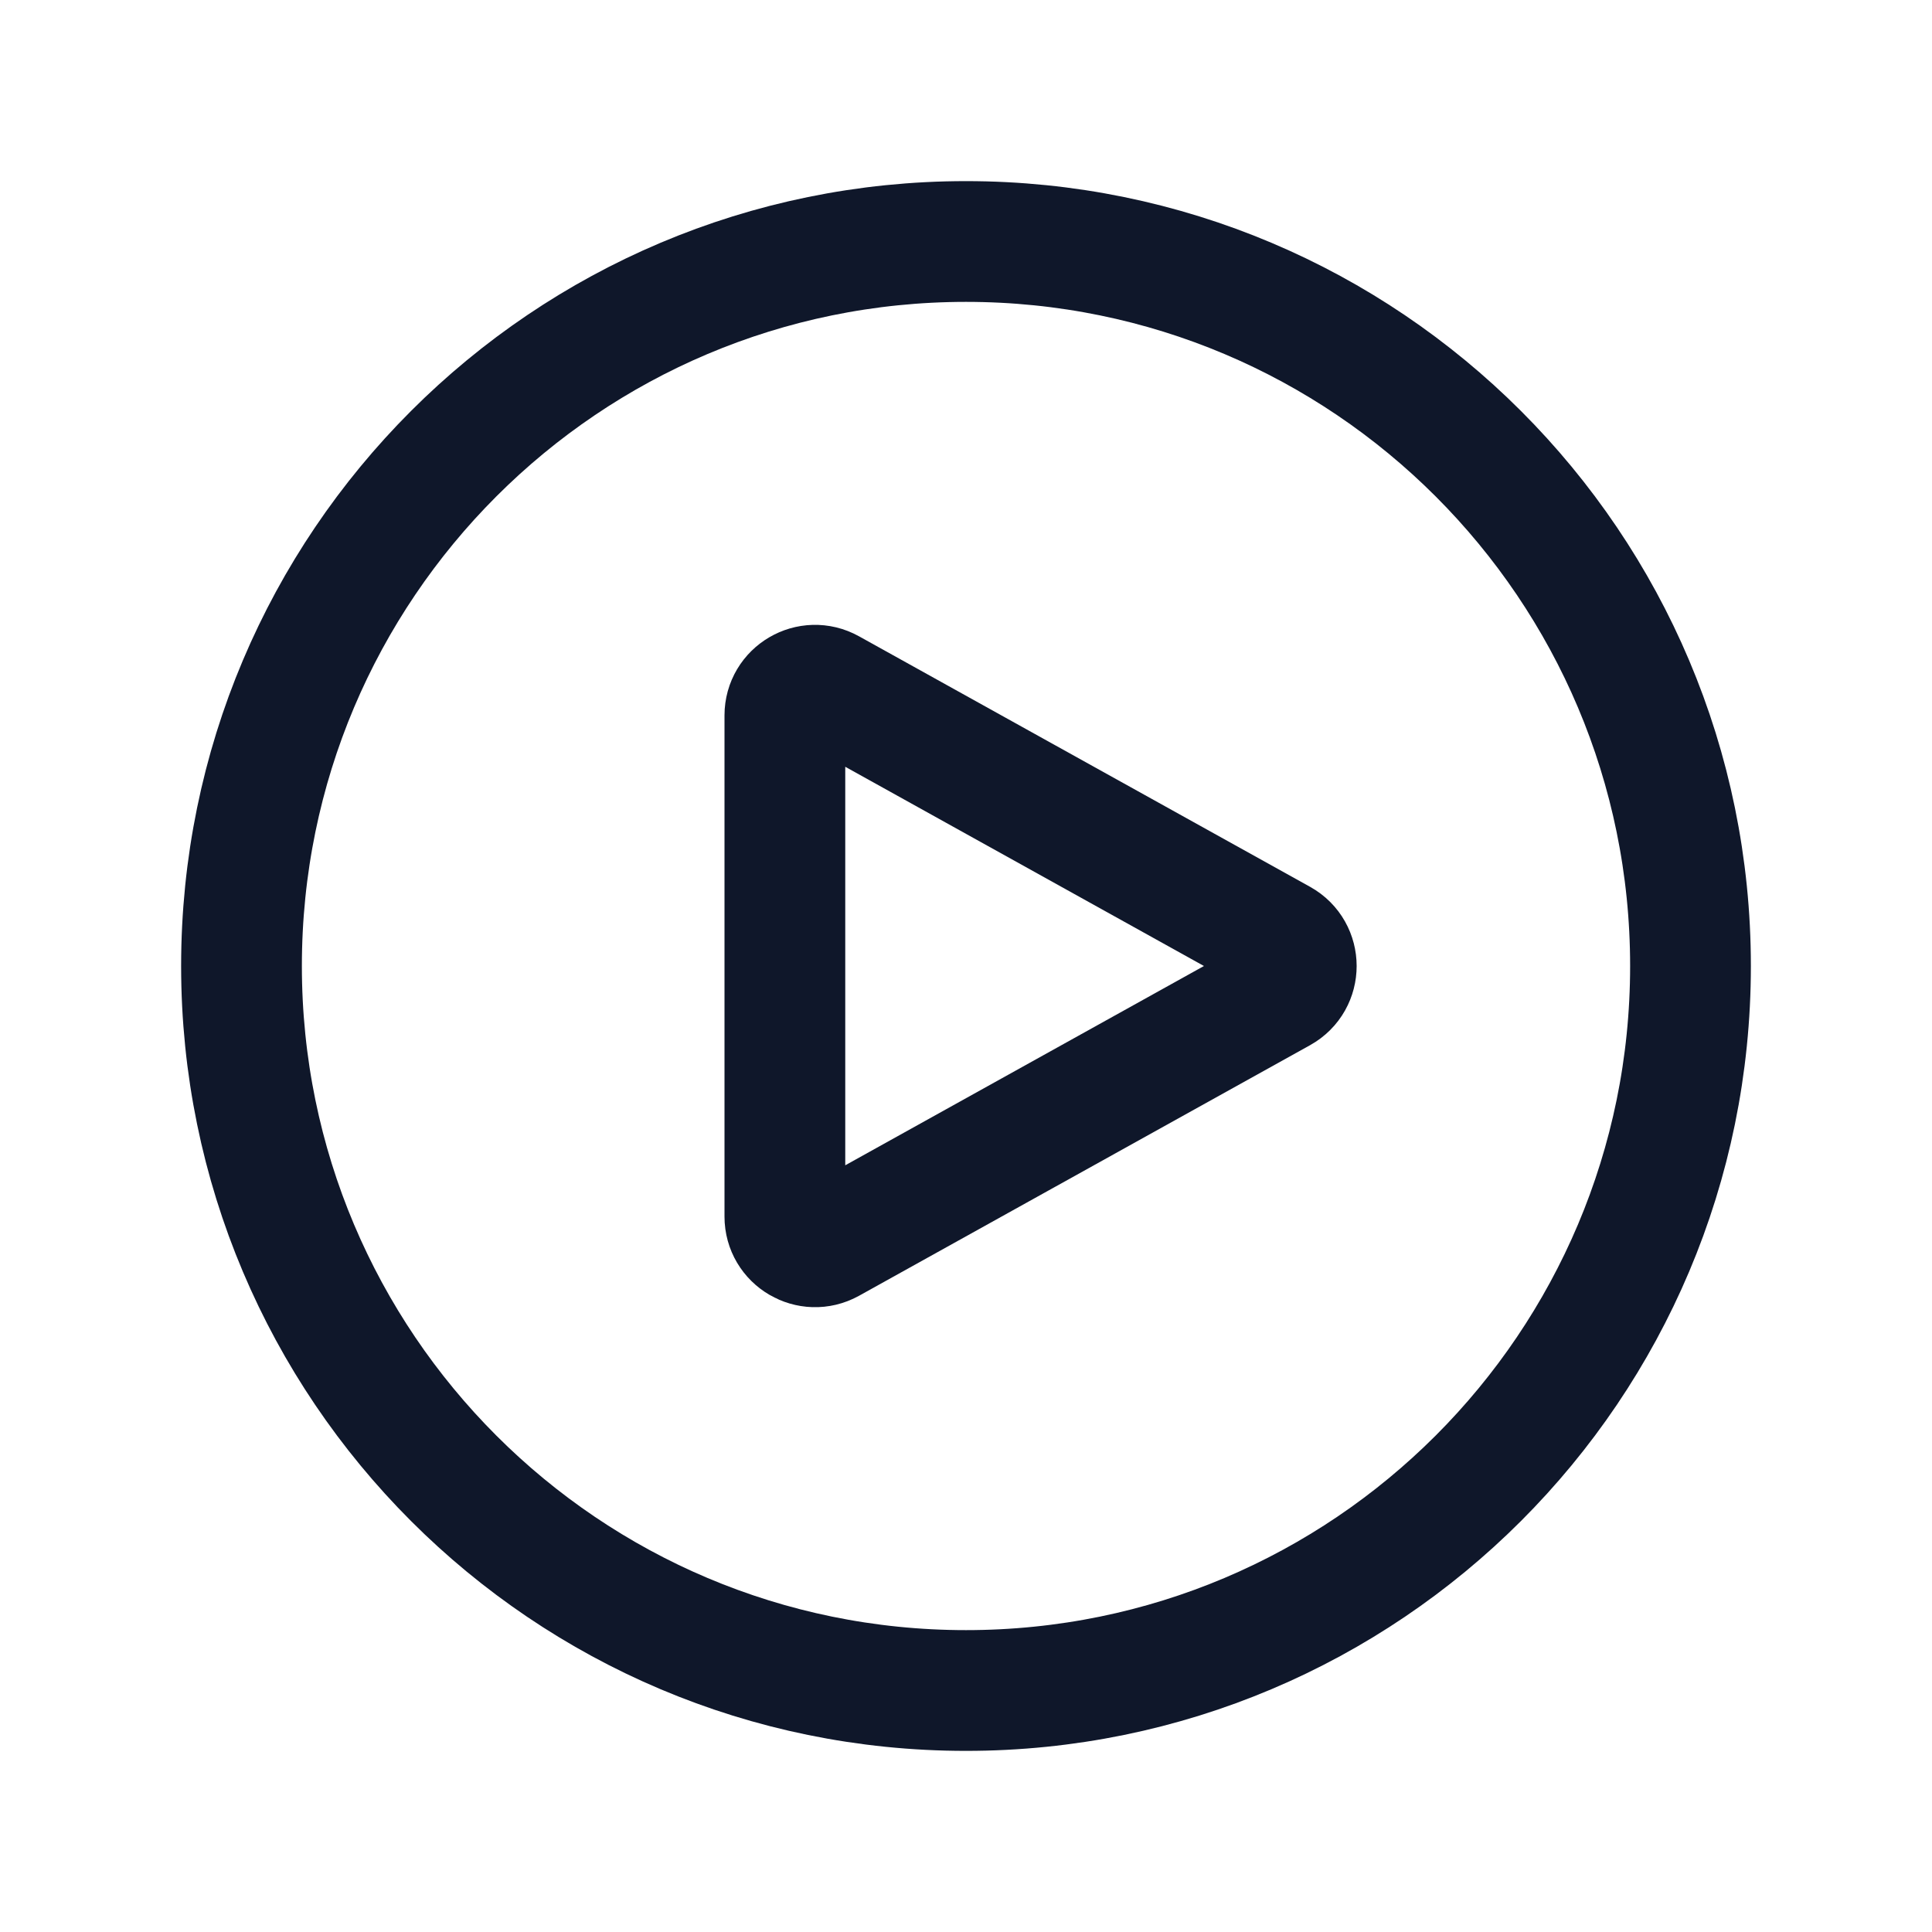
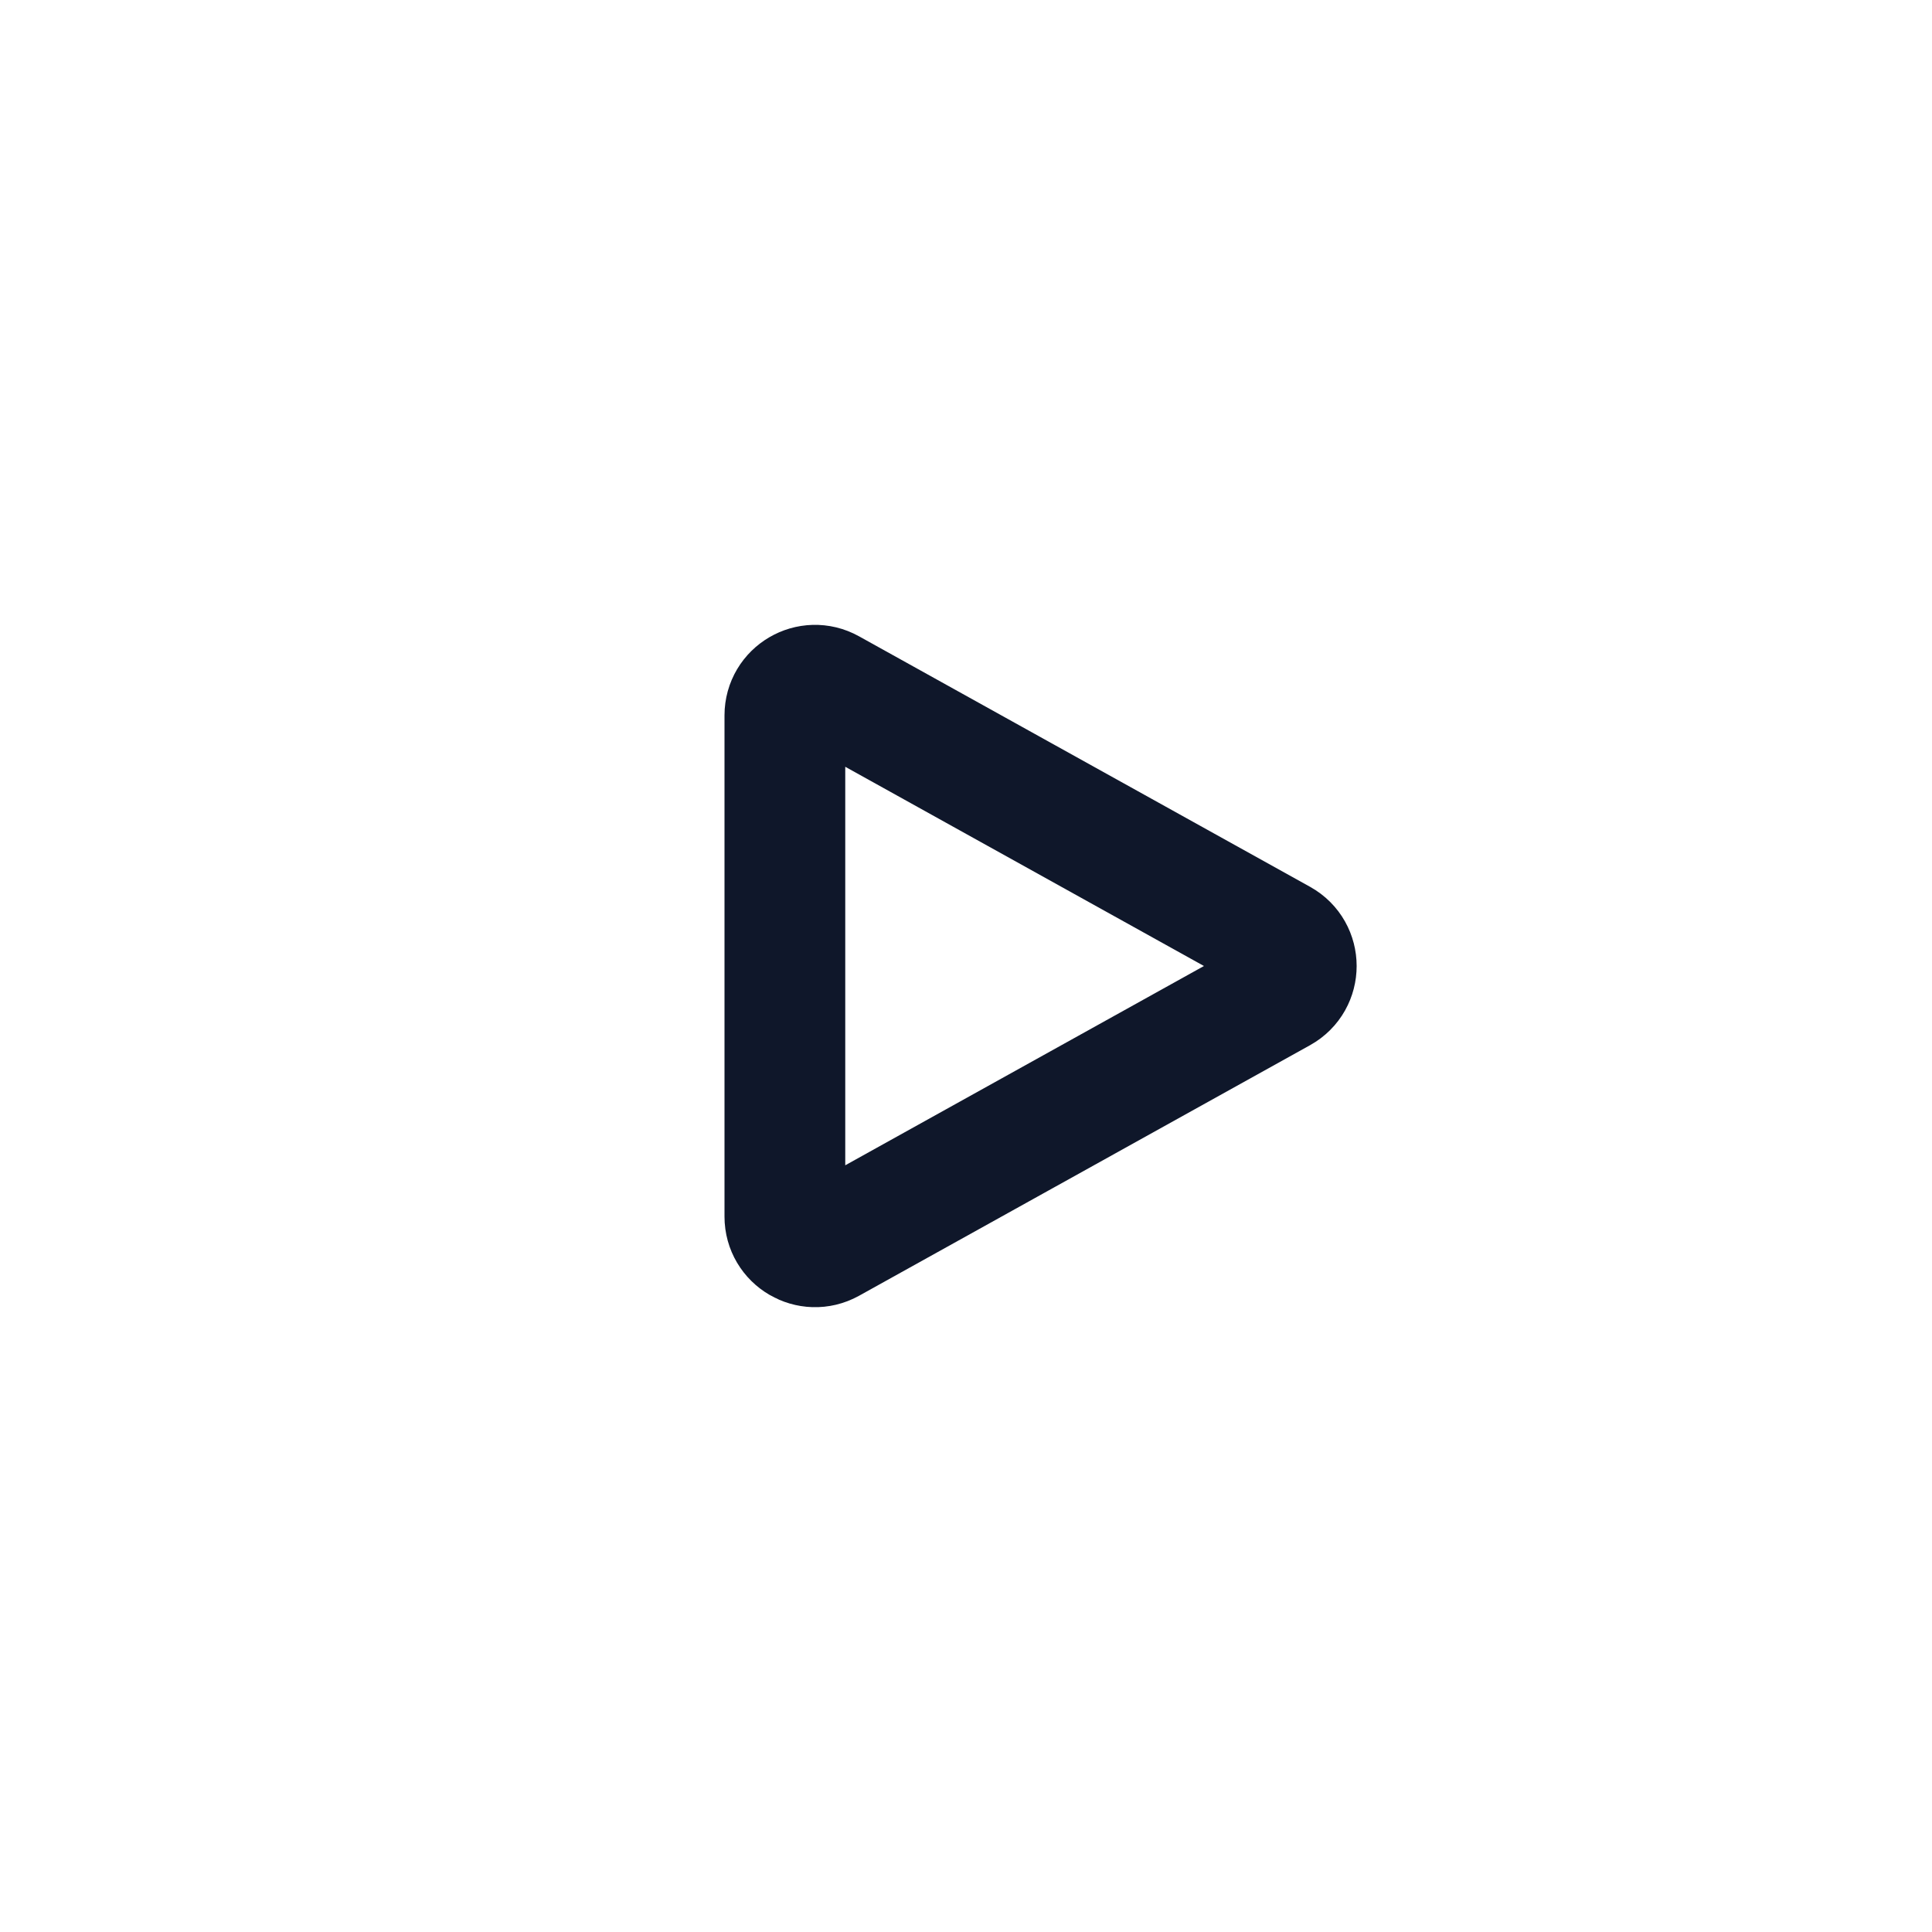
<svg xmlns="http://www.w3.org/2000/svg" width="24" height="24" viewBox="0 0 24 24" fill="none">
-   <path d="M21 12C21 16.971 16.971 21 12 21C7.029 21 3 16.971 3 12C3 7.029 7.029 3 12 3C16.971 3 21 7.029 21 12Z" stroke="#0F172A" stroke-width="1.5" stroke-linecap="round" stroke-linejoin="round" />
  <path d="M15.91 11.672C16.167 11.815 16.167 12.185 15.91 12.328L10.307 15.441C10.057 15.579 9.75 15.399 9.75 15.113V8.887C9.75 8.601 10.057 8.421 10.307 8.56L15.91 11.672Z" stroke="#0F172A" stroke-width="1.5" stroke-linecap="round" stroke-linejoin="round" />
</svg>